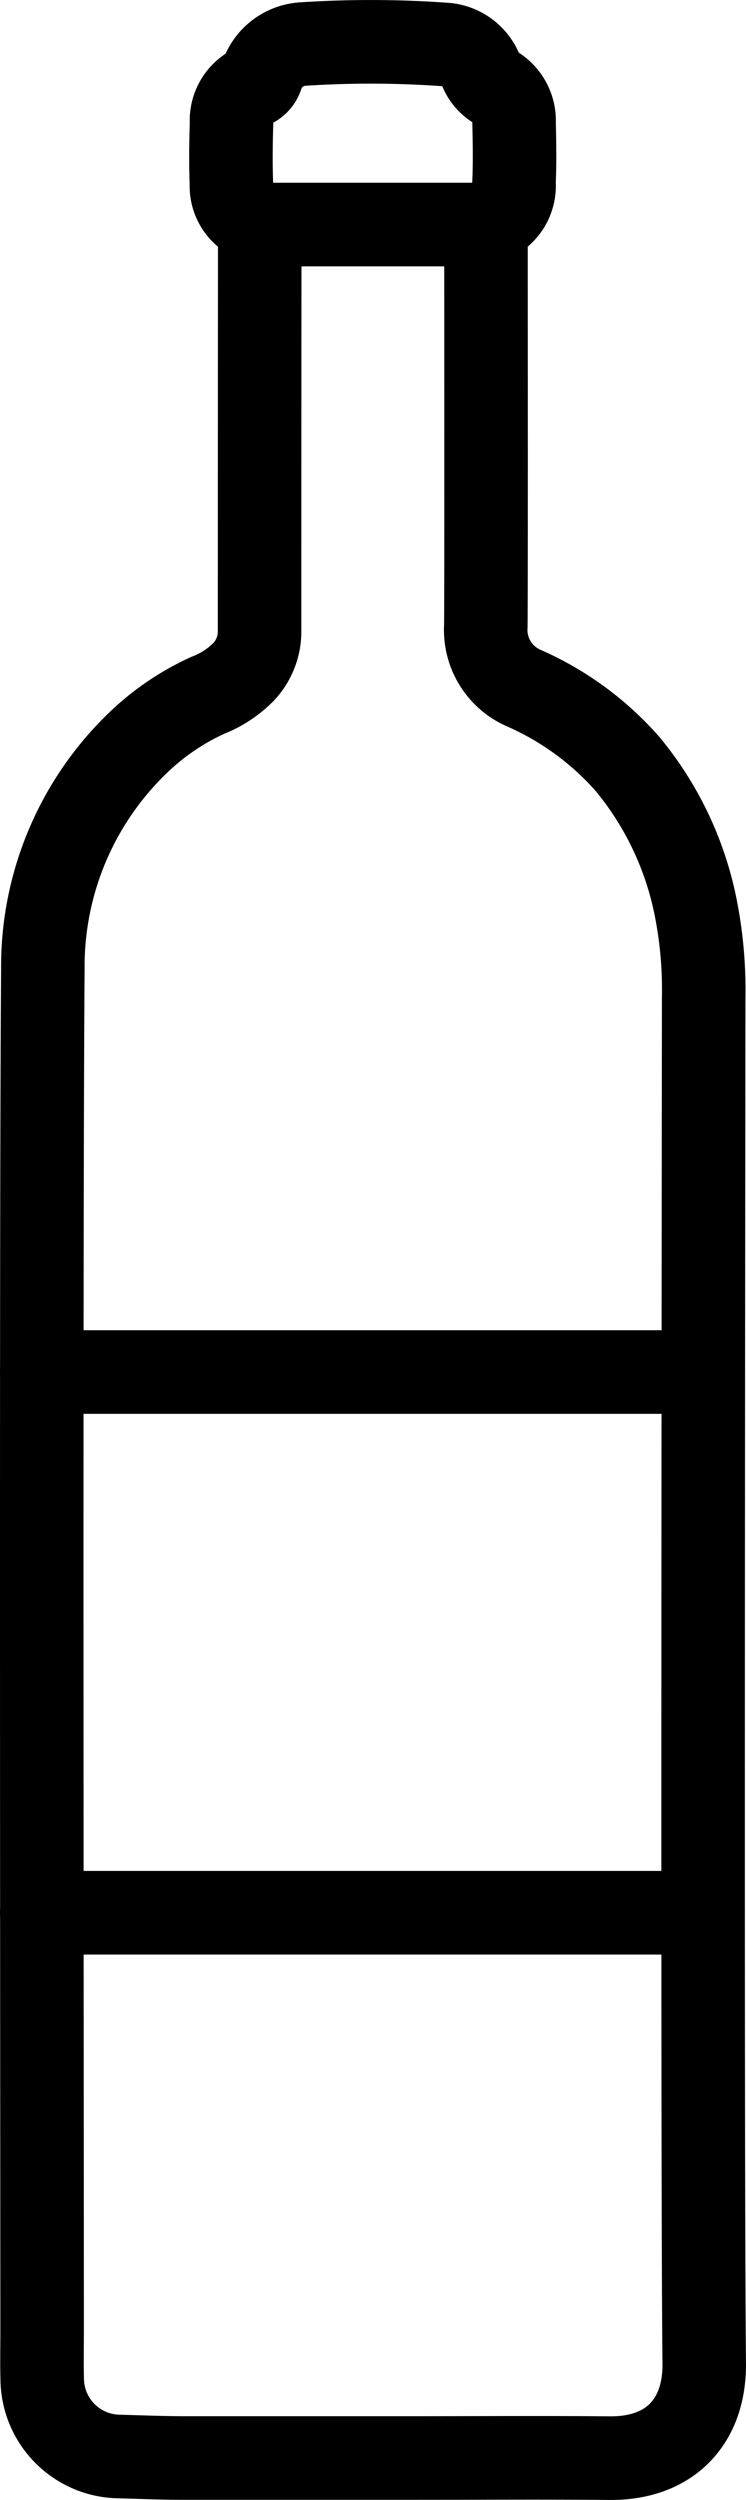
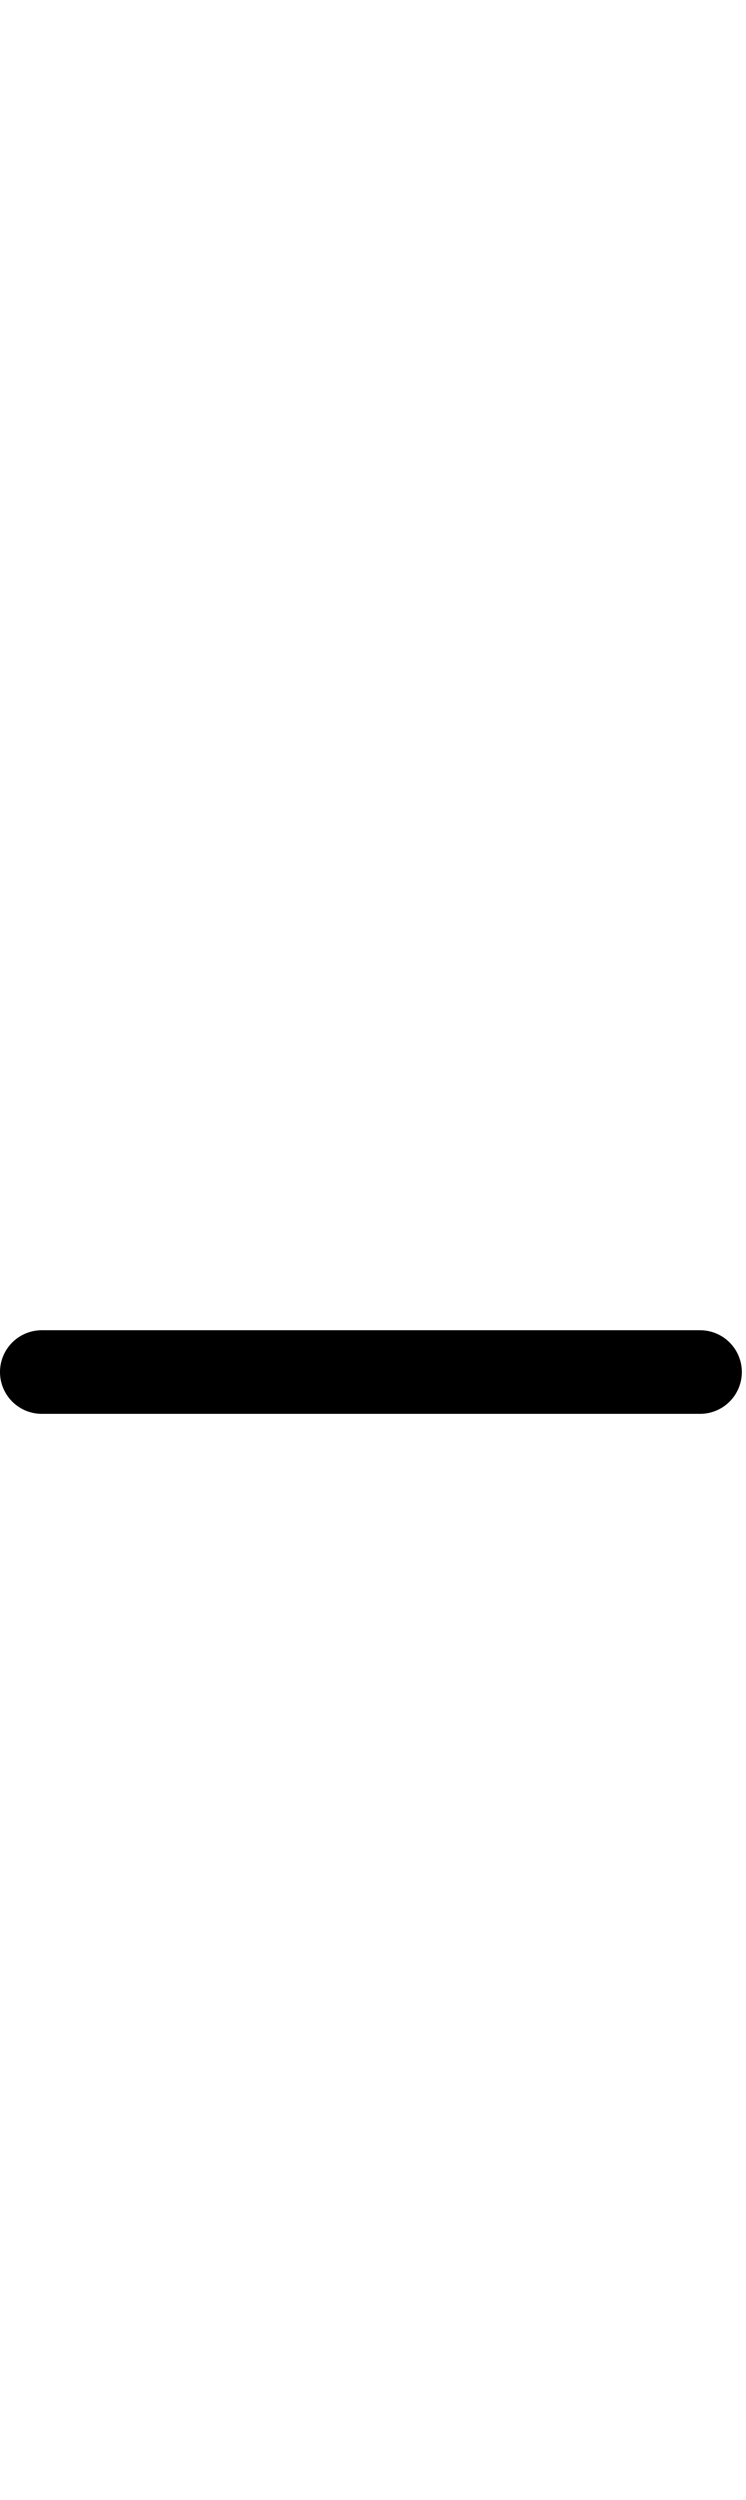
<svg xmlns="http://www.w3.org/2000/svg" width="44.669" height="149.496" viewBox="0 0 44.669 149.496">
  <g id="Grupo_13300" data-name="Grupo 13300" transform="translate(-289.901 -178.743)">
    <g id="Grupo_13292" data-name="Grupo 13292" transform="translate(292.401 181.241)">
      <g id="Grupo_13291" data-name="Grupo 13291" transform="translate(0)">
        <g id="A5b9aO" transform="translate(0)">
          <g id="Grupo_13290" data-name="Grupo 13290">
-             <path id="Trazado_2995" data-name="Trazado 2995" d="M408.668,320.054c.04,3.469-2.02,5.718-5.667,5.684-3.91-.037-7.82-.008-11.73-.008q-6.862,0-13.724,0c-1.3,0-2.6-.054-3.906-.089a4.675,4.675,0,0,1-4.613-4.6c-.025-.945-.005-1.891-.005-2.837,0-11.985-.074-66.312.043-81.488a18.544,18.544,0,0,1,5.926-13.771,15.017,15.017,0,0,1,3.942-2.619,6.141,6.141,0,0,0,2.161-1.415,3.515,3.515,0,0,0,.948-2.36q0-11.884.01-23.767a.947.947,0,0,0-.558-.976,2.21,2.21,0,0,1-1.137-2.039c-.048-1.225-.033-2.454.007-3.679a2.275,2.275,0,0,1,1.275-2.193,1.032,1.032,0,0,0,.527-.61,2.763,2.763,0,0,1,2.459-1.909,62.448,62.448,0,0,1,8.574.029,2.511,2.511,0,0,1,2.112,1.58,2.141,2.141,0,0,0,.887,1,2.34,2.34,0,0,1,1.083,2.084c.026,1.2.049,2.4-.005,3.6a2.279,2.279,0,0,1-1.239,2.211c-.47.216-.438.64-.438,1.052,0,4.14.017,19.627-.009,23.23a3.793,3.793,0,0,0,2.3,3.739,17.8,17.8,0,0,1,6.191,4.533,19.38,19.38,0,0,1,4.086,8.633,25.167,25.167,0,0,1,.466,5.328C408.62,254.346,408.55,309.91,408.668,320.054Z" transform="translate(-369 -181.241)" fill="none" stroke="#000" stroke-linecap="round" stroke-linejoin="round" stroke-width="5" />
-           </g>
+             </g>
        </g>
        <line id="Línea_78" data-name="Línea 78" x2="39.42" transform="translate(0 79.549)" fill="none" stroke="#000" stroke-linecap="round" stroke-linejoin="round" stroke-width="5" />
-         <line id="Línea_79" data-name="Línea 79" x2="39.42" transform="translate(0 111.882)" fill="none" stroke="#000" stroke-linecap="round" stroke-linejoin="round" stroke-width="5" />
      </g>
-       <line id="Línea_80" data-name="Línea 80" x2="13.546" transform="translate(13.054 10.93)" fill="none" stroke="#000" stroke-linecap="round" stroke-linejoin="round" stroke-width="5" />
    </g>
  </g>
</svg>